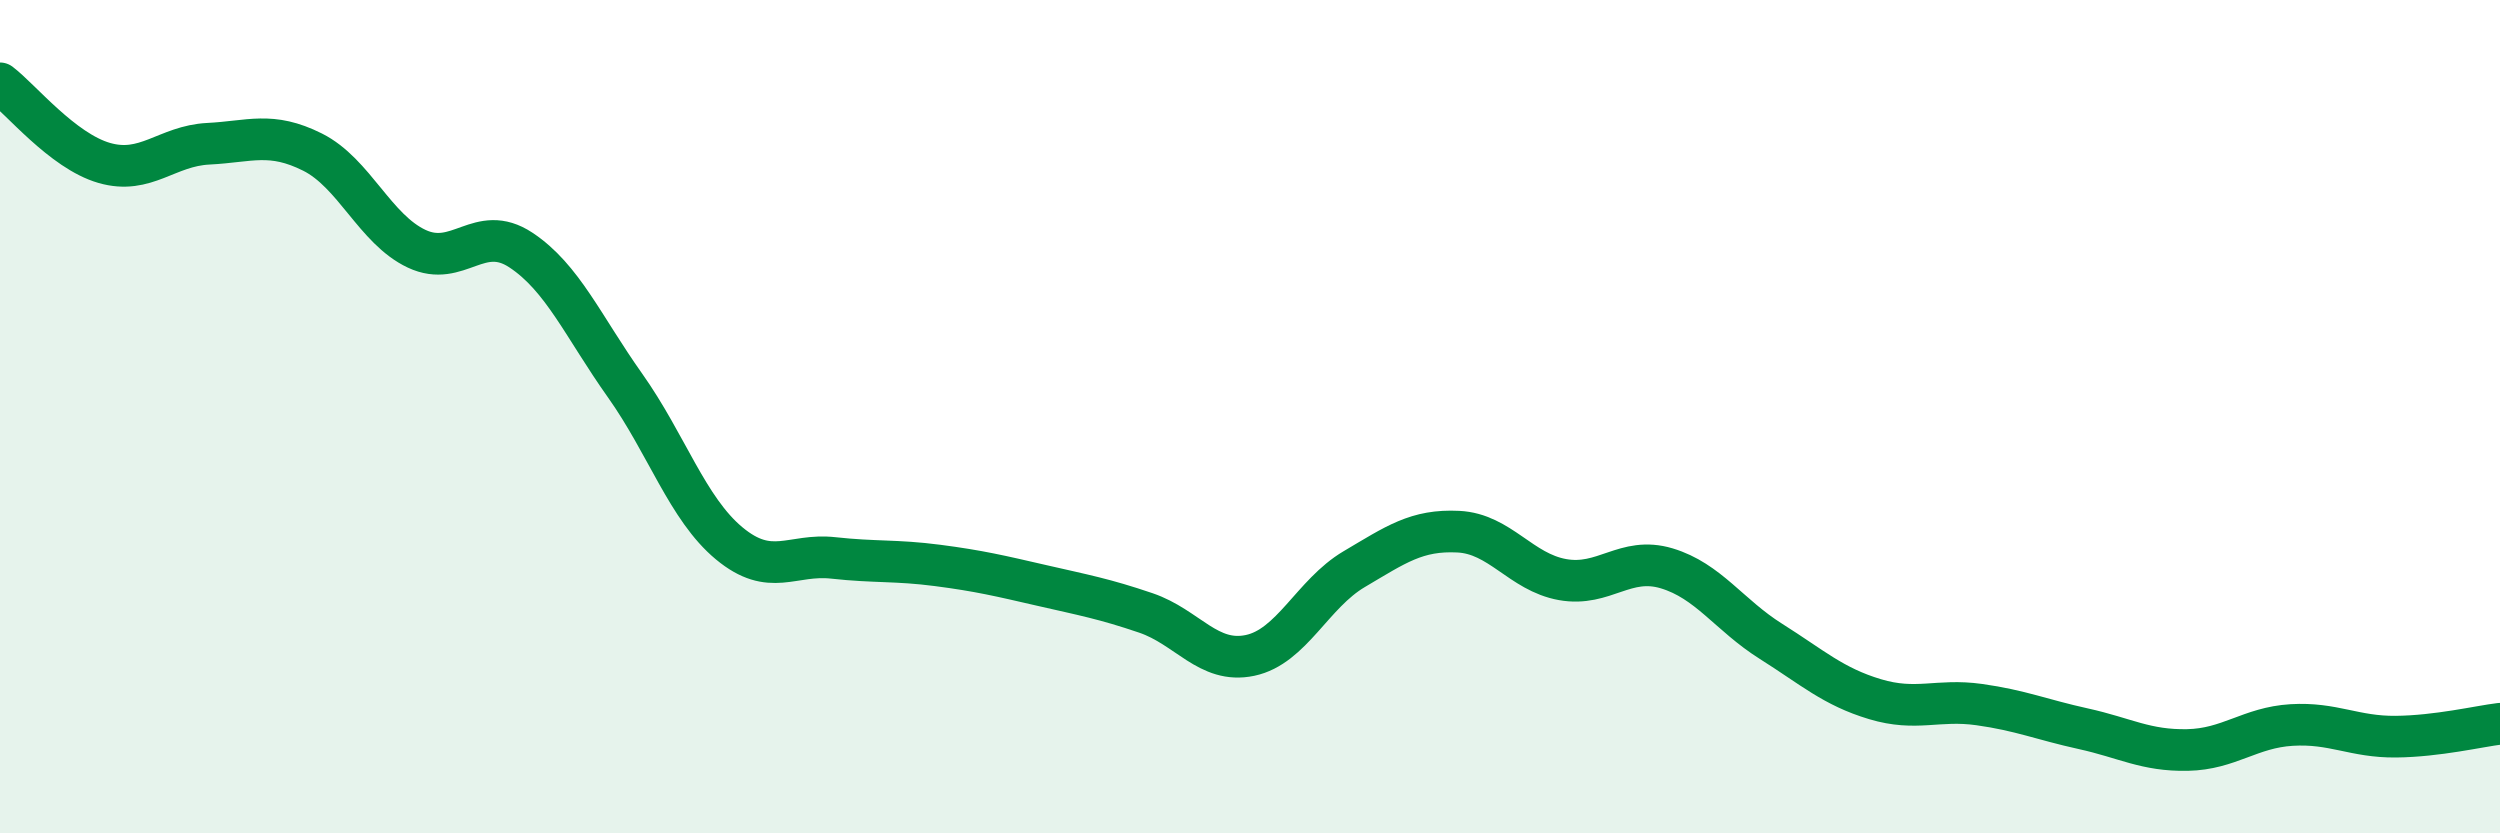
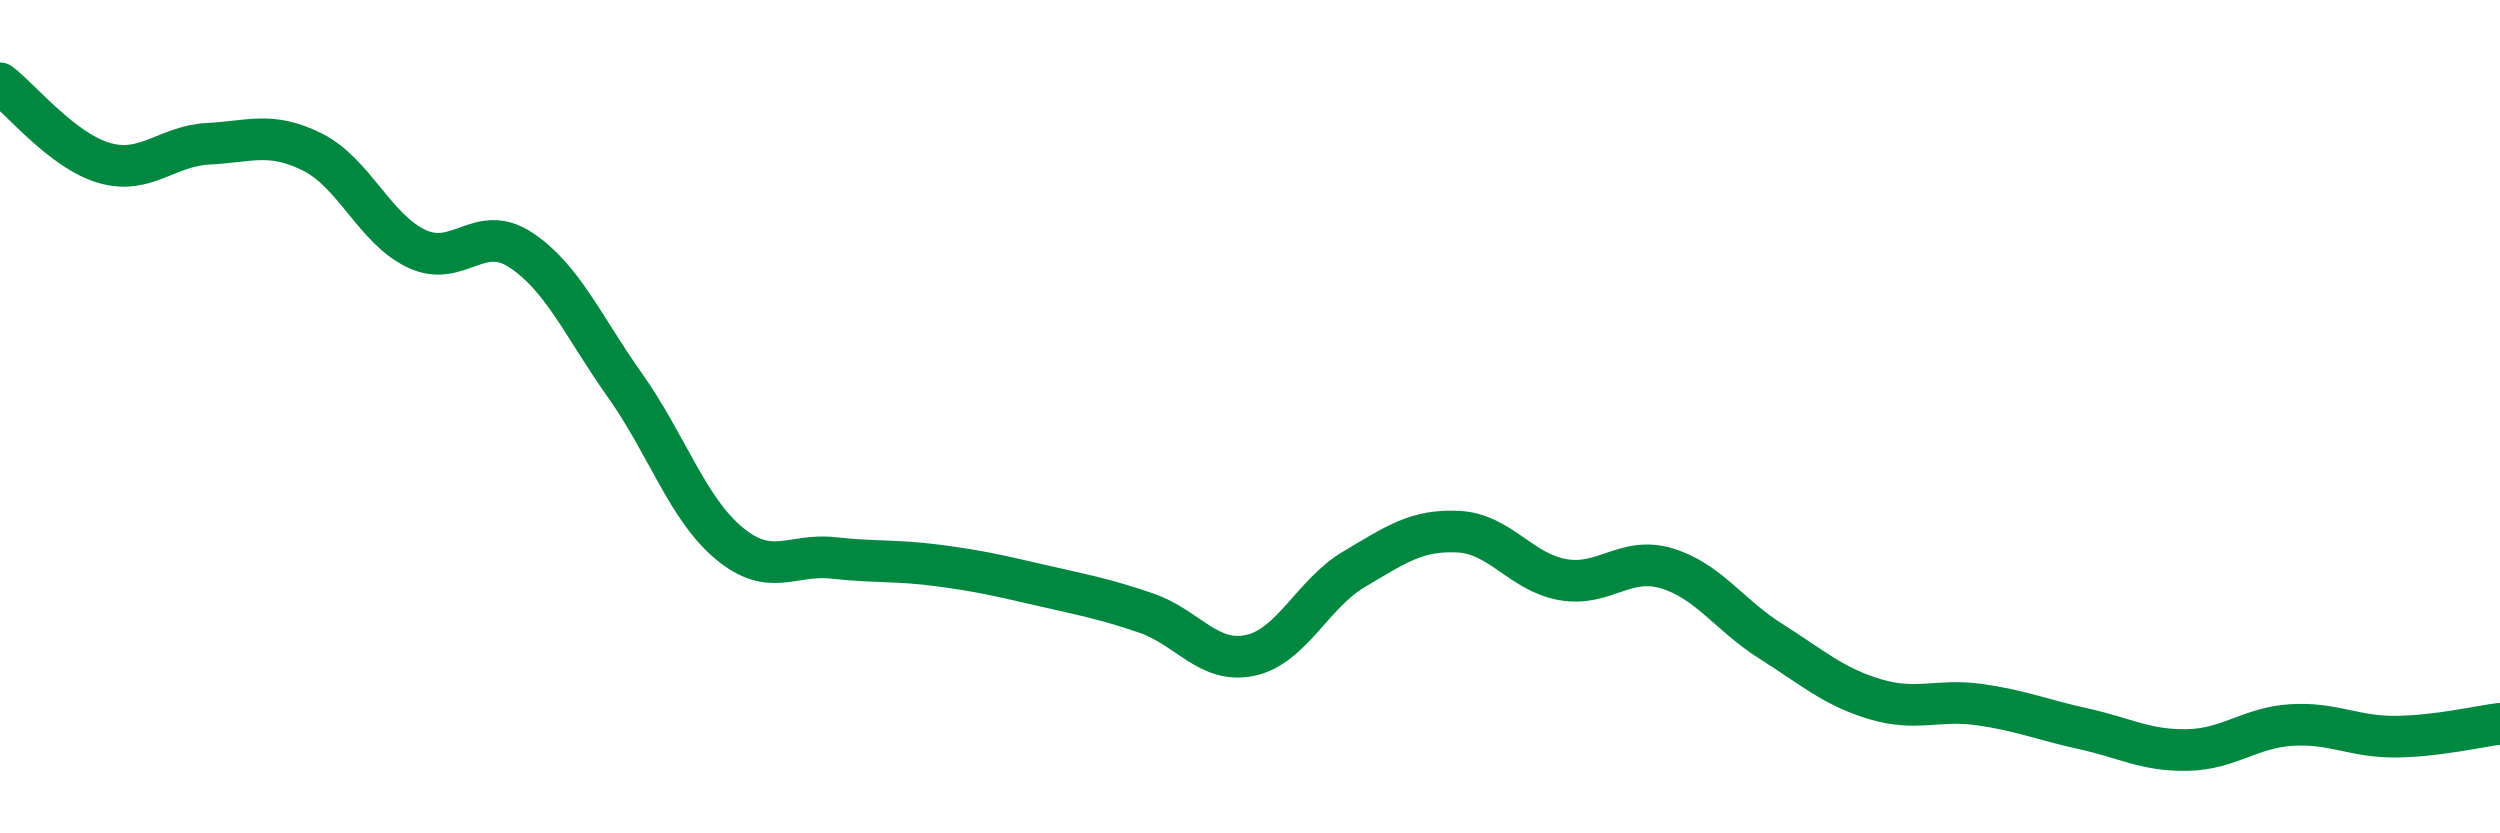
<svg xmlns="http://www.w3.org/2000/svg" width="60" height="20" viewBox="0 0 60 20">
-   <path d="M 0,2 C 0.5,2.38 1.5,3.62 2.5,3.91 C 3.5,4.2 4,3.5 5,3.45 C 6,3.4 6.5,3.15 7.5,3.65 C 8.5,4.15 9,5.5 10,5.97 C 11,6.44 11.5,5.34 12.5,6 C 13.5,6.66 14,7.84 15,9.25 C 16,10.66 16.5,12.21 17.5,13.04 C 18.5,13.87 19,13.28 20,13.39 C 21,13.5 21.5,13.44 22.5,13.57 C 23.5,13.7 24,13.82 25,14.05 C 26,14.28 26.5,14.37 27.5,14.71 C 28.5,15.05 29,15.94 30,15.73 C 31,15.52 31.5,14.25 32.5,13.66 C 33.5,13.07 34,12.71 35,12.76 C 36,12.81 36.5,13.73 37.5,13.91 C 38.5,14.09 39,13.34 40,13.64 C 41,13.94 41.5,14.76 42.5,15.39 C 43.5,16.02 44,16.48 45,16.78 C 46,17.08 46.5,16.77 47.5,16.91 C 48.5,17.05 49,17.27 50,17.49 C 51,17.71 51.5,18.02 52.5,18 C 53.5,17.98 54,17.46 55,17.4 C 56,17.34 56.5,17.69 57.5,17.68 C 58.5,17.67 59.5,17.43 60,17.37L60 20L0 20Z" fill="#008740" opacity="0.1" stroke-linecap="round" stroke-linejoin="round" />
  <path d="M 0,2 C 0.5,2.38 1.5,3.62 2.5,3.91 C 3.5,4.2 4,3.5 5,3.45 C 6,3.4 6.5,3.15 7.5,3.65 C 8.5,4.15 9,5.5 10,5.97 C 11,6.44 11.5,5.34 12.5,6 C 13.5,6.66 14,7.84 15,9.25 C 16,10.66 16.5,12.21 17.5,13.04 C 18.5,13.87 19,13.28 20,13.39 C 21,13.5 21.5,13.44 22.5,13.57 C 23.5,13.7 24,13.82 25,14.05 C 26,14.28 26.5,14.37 27.5,14.71 C 28.5,15.05 29,15.94 30,15.73 C 31,15.52 31.5,14.25 32.5,13.66 C 33.5,13.07 34,12.71 35,12.76 C 36,12.81 36.5,13.73 37.5,13.91 C 38.5,14.09 39,13.34 40,13.64 C 41,13.94 41.5,14.76 42.5,15.39 C 43.5,16.02 44,16.48 45,16.78 C 46,17.08 46.5,16.77 47.5,16.91 C 48.5,17.05 49,17.27 50,17.49 C 51,17.71 51.5,18.02 52.5,18 C 53.5,17.98 54,17.46 55,17.4 C 56,17.34 56.5,17.69 57.5,17.68 C 58.5,17.67 59.5,17.43 60,17.37" stroke="#008740" stroke-width="1" fill="none" stroke-linecap="round" stroke-linejoin="round" />
</svg>